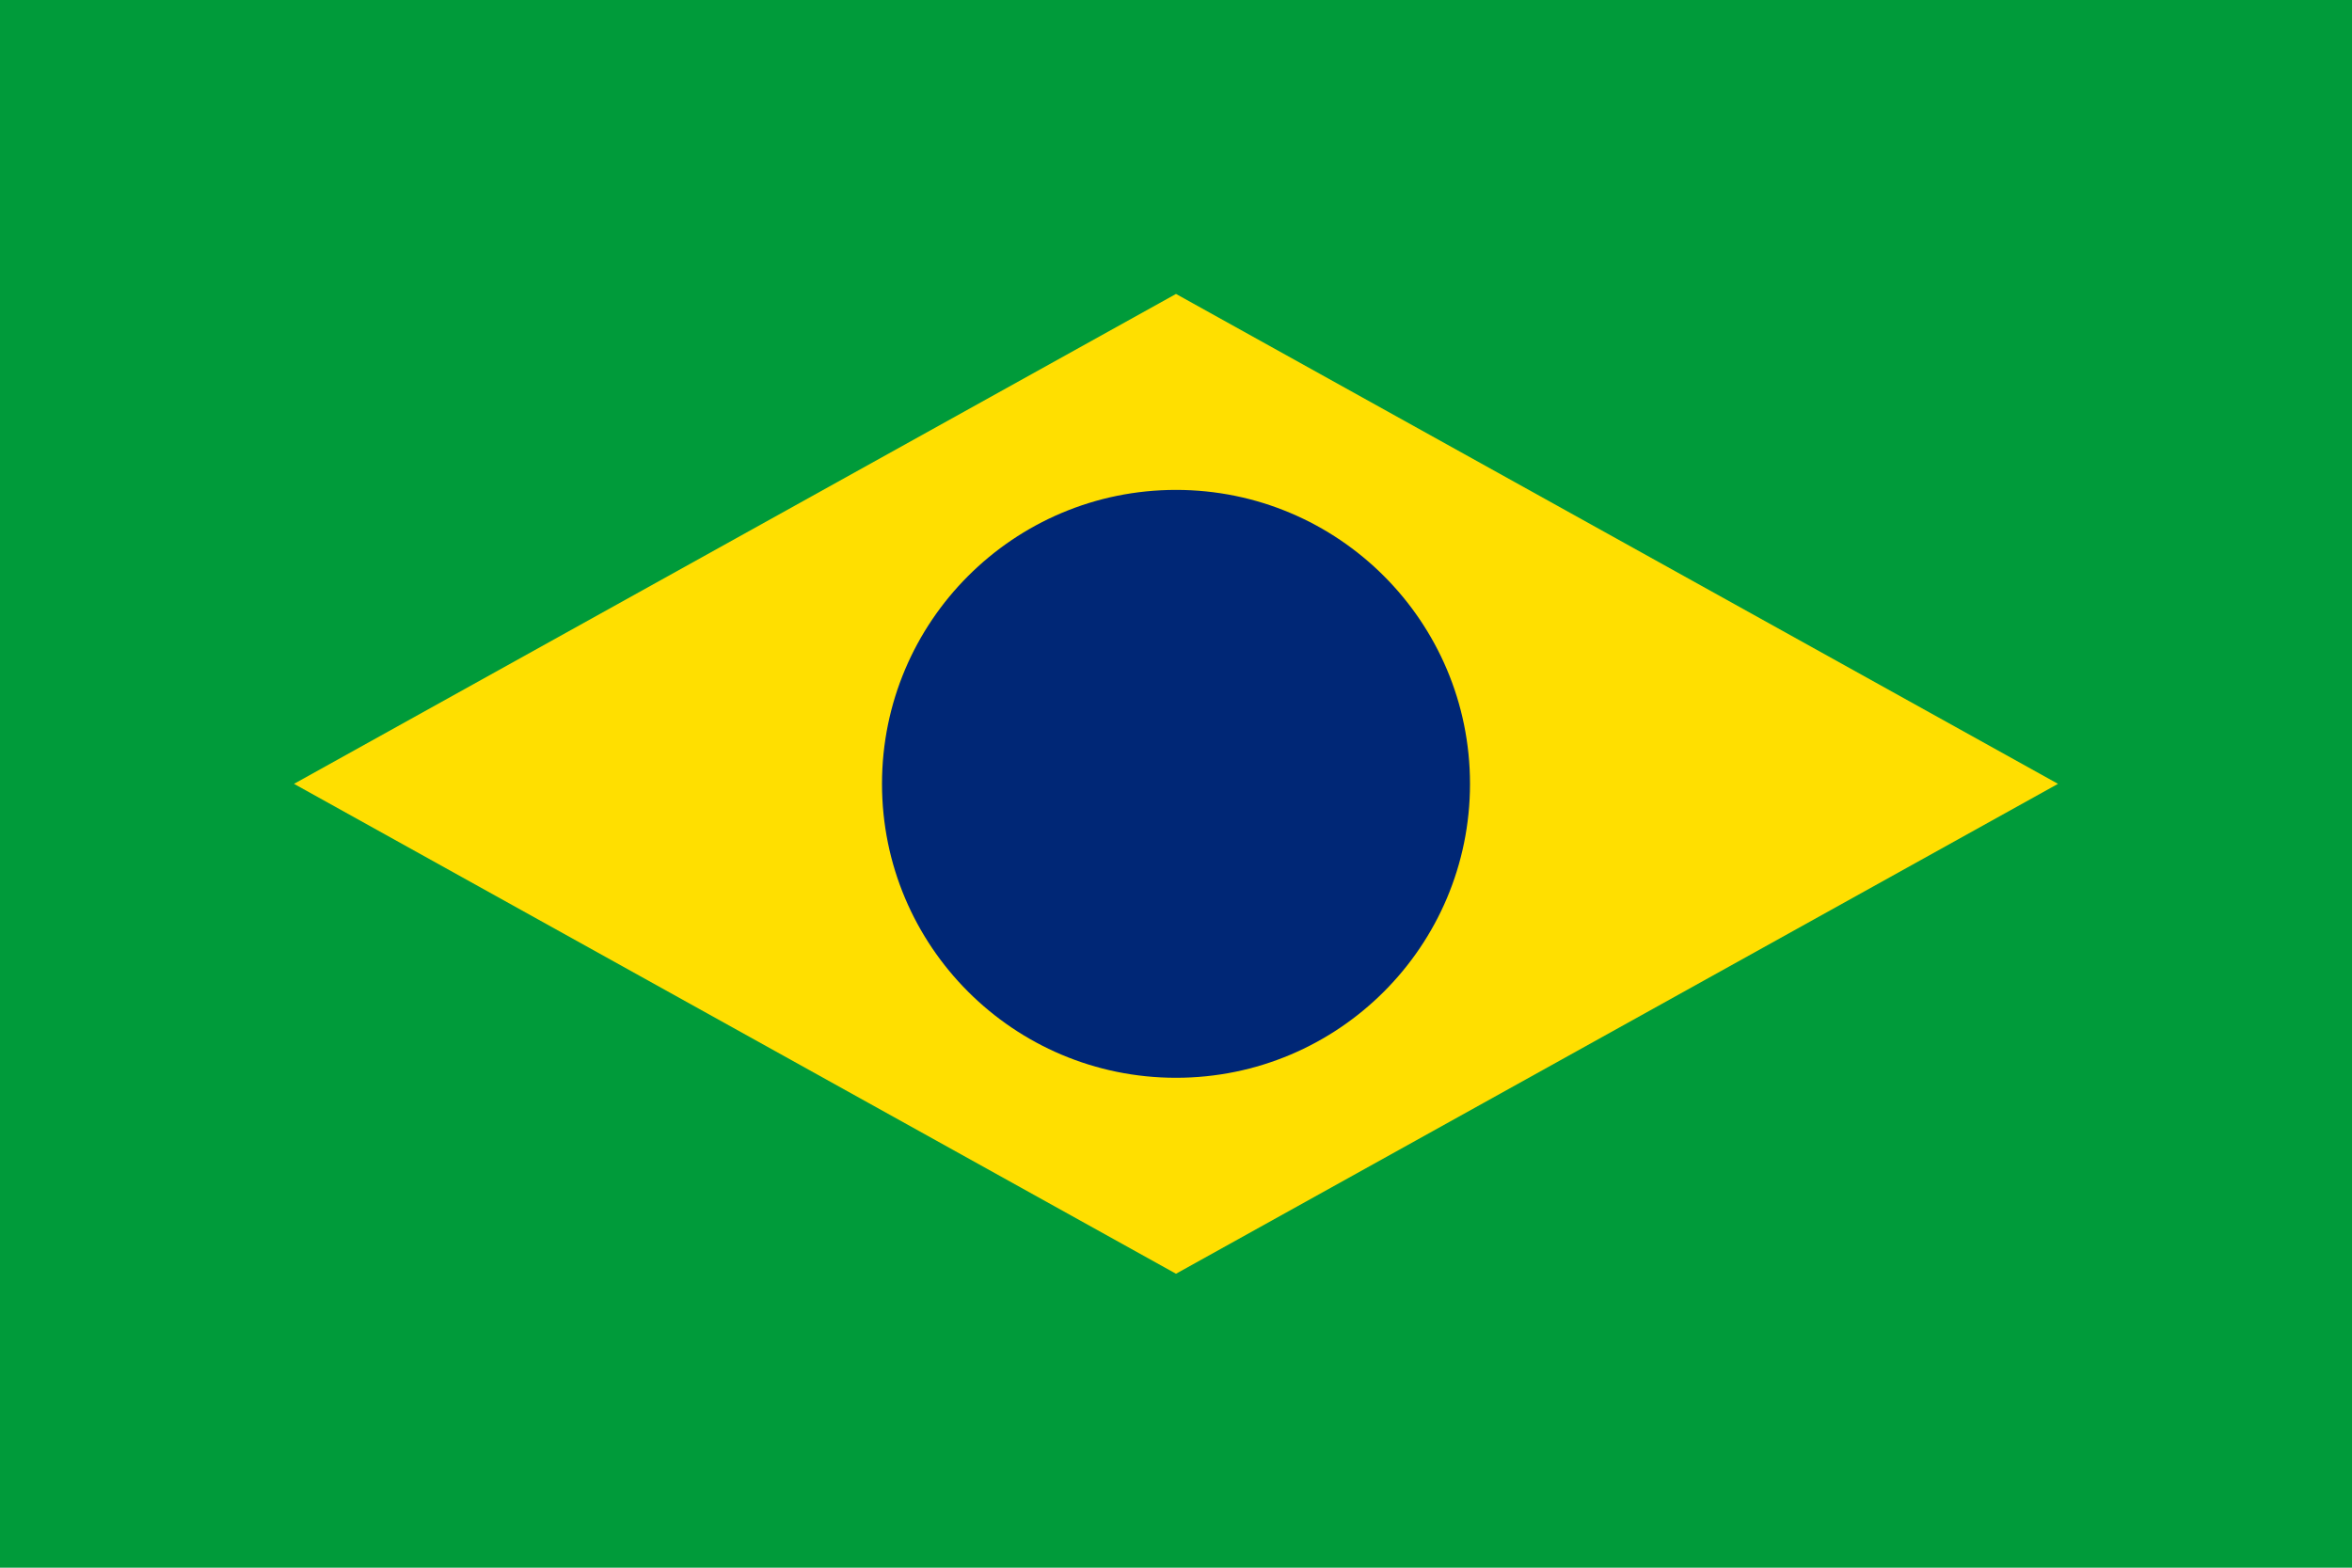
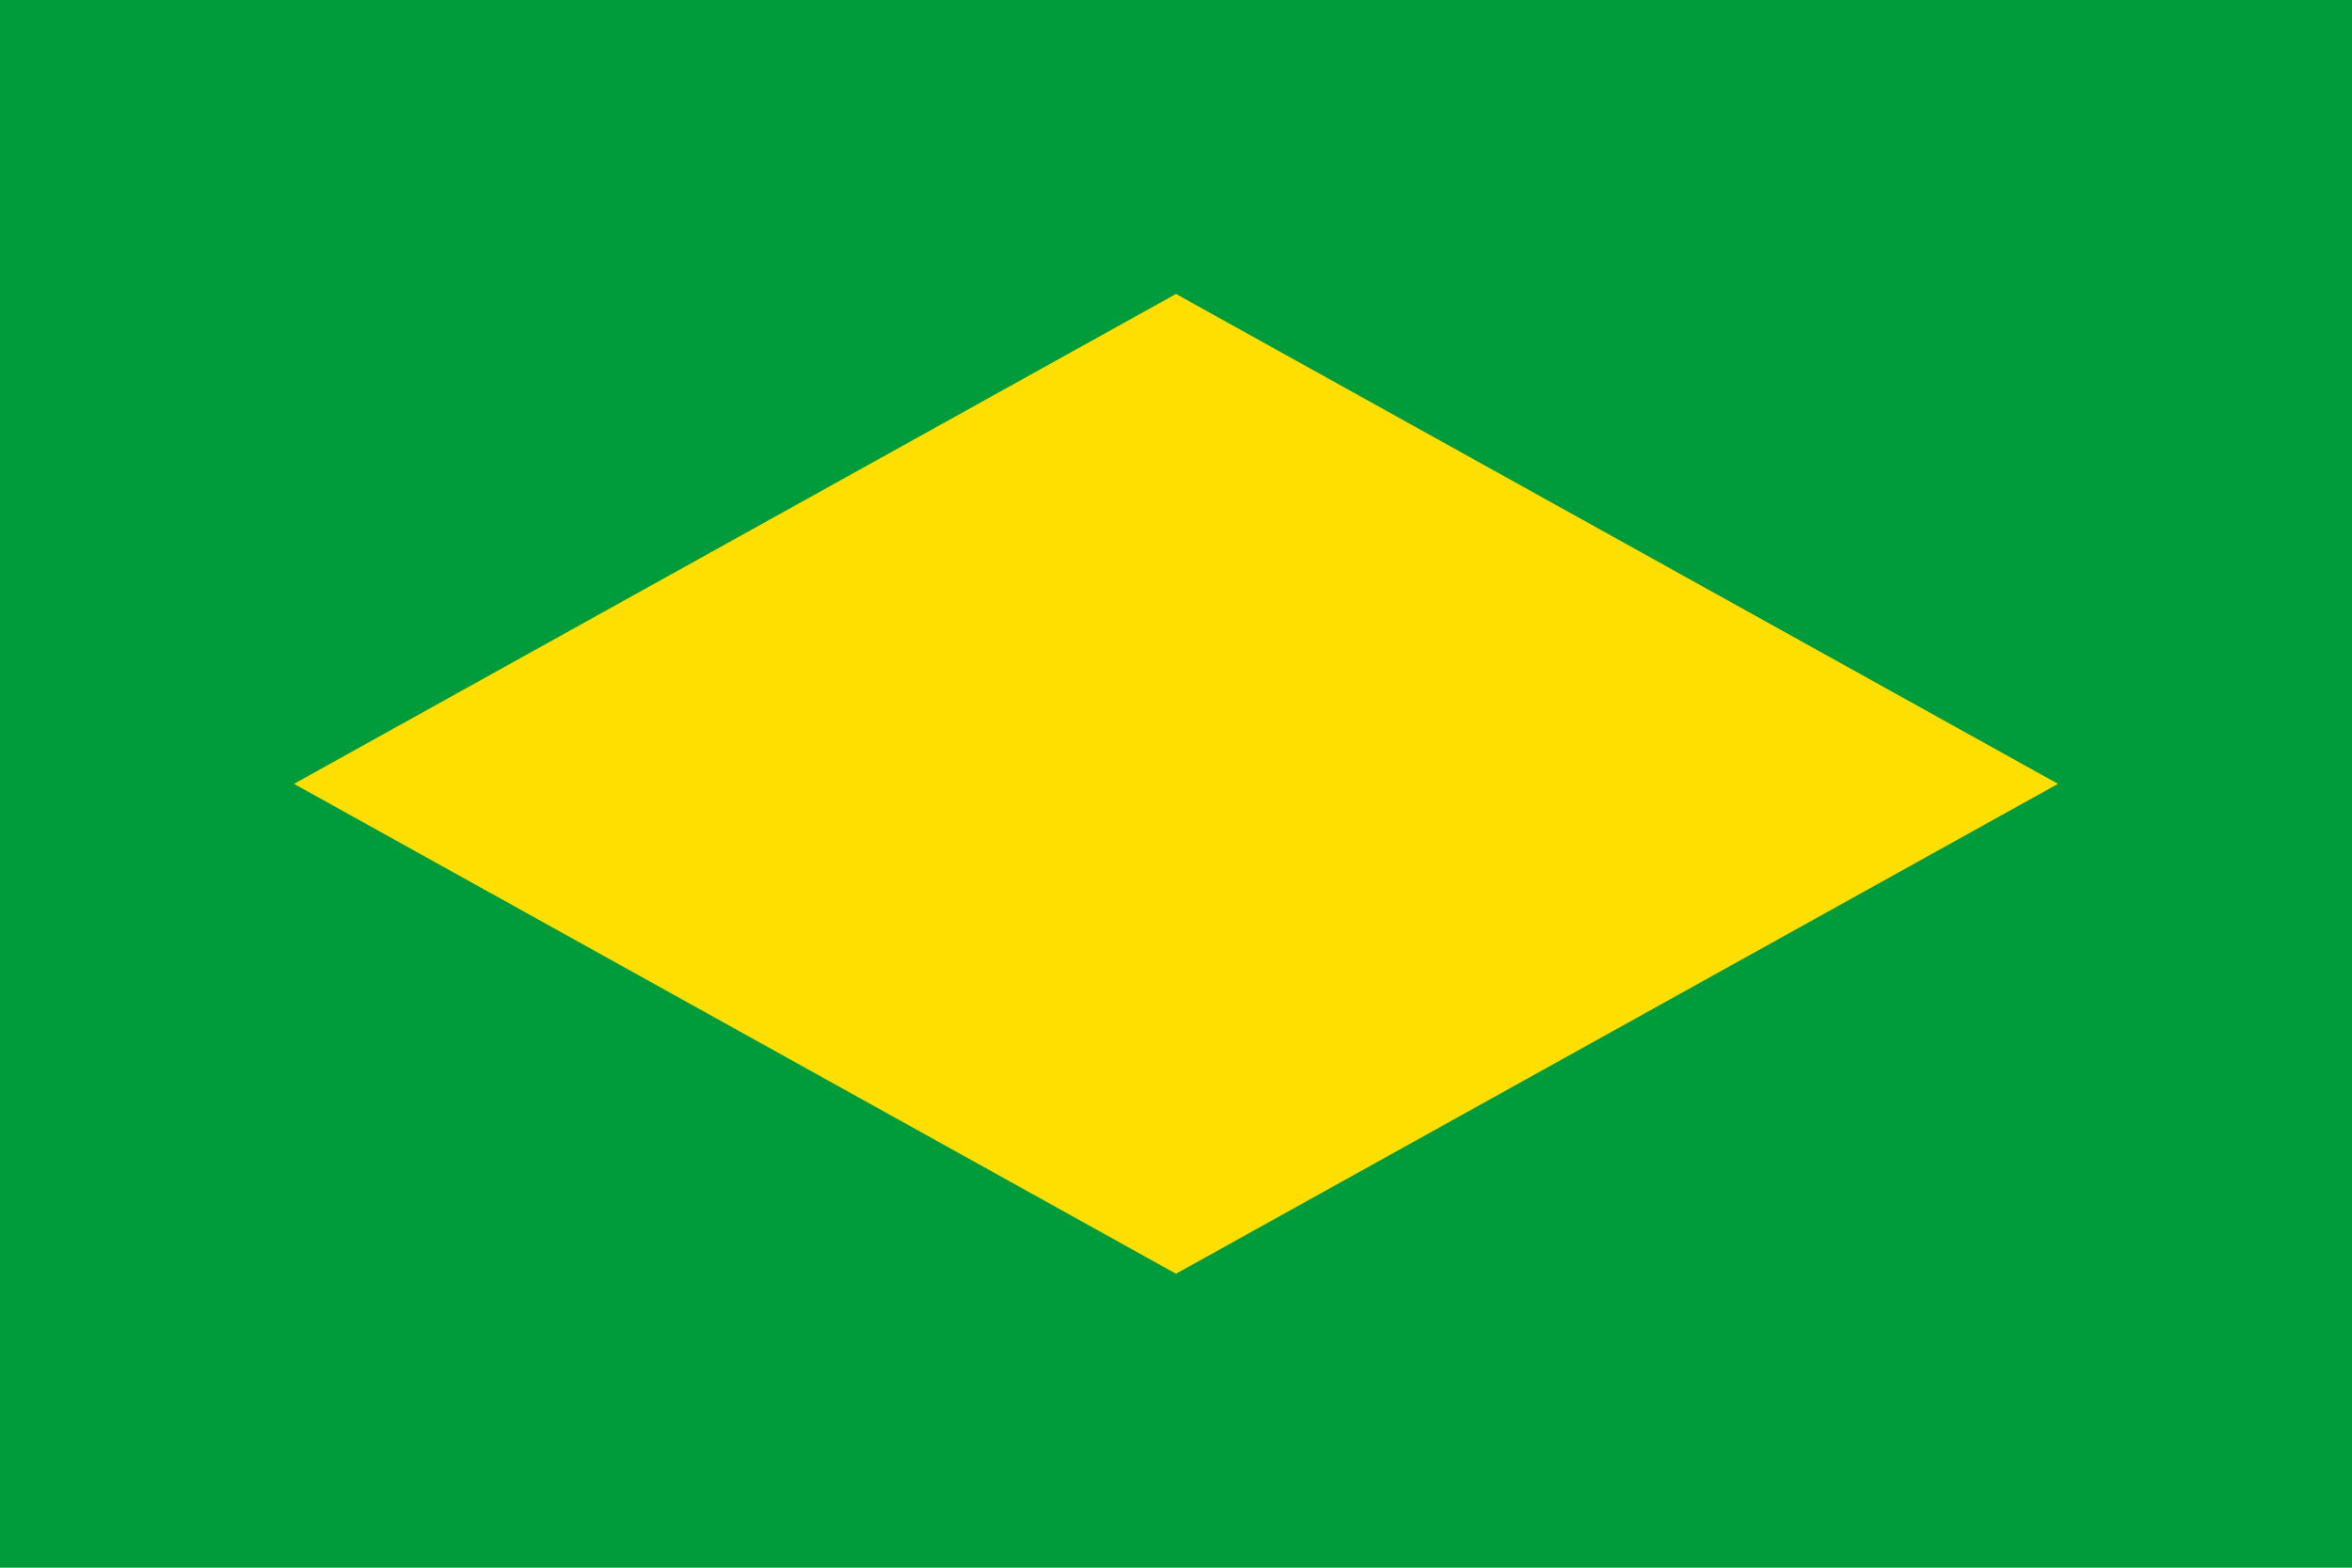
<svg xmlns="http://www.w3.org/2000/svg" width="24" height="16">
  <rect width="24" height="16" fill="#009b3a" />
  <polygon points="12,3 21,8 12,13 3,8" fill="#ffdf00" />
-   <circle cx="12" cy="8" r="3" fill="#002776" />
</svg>